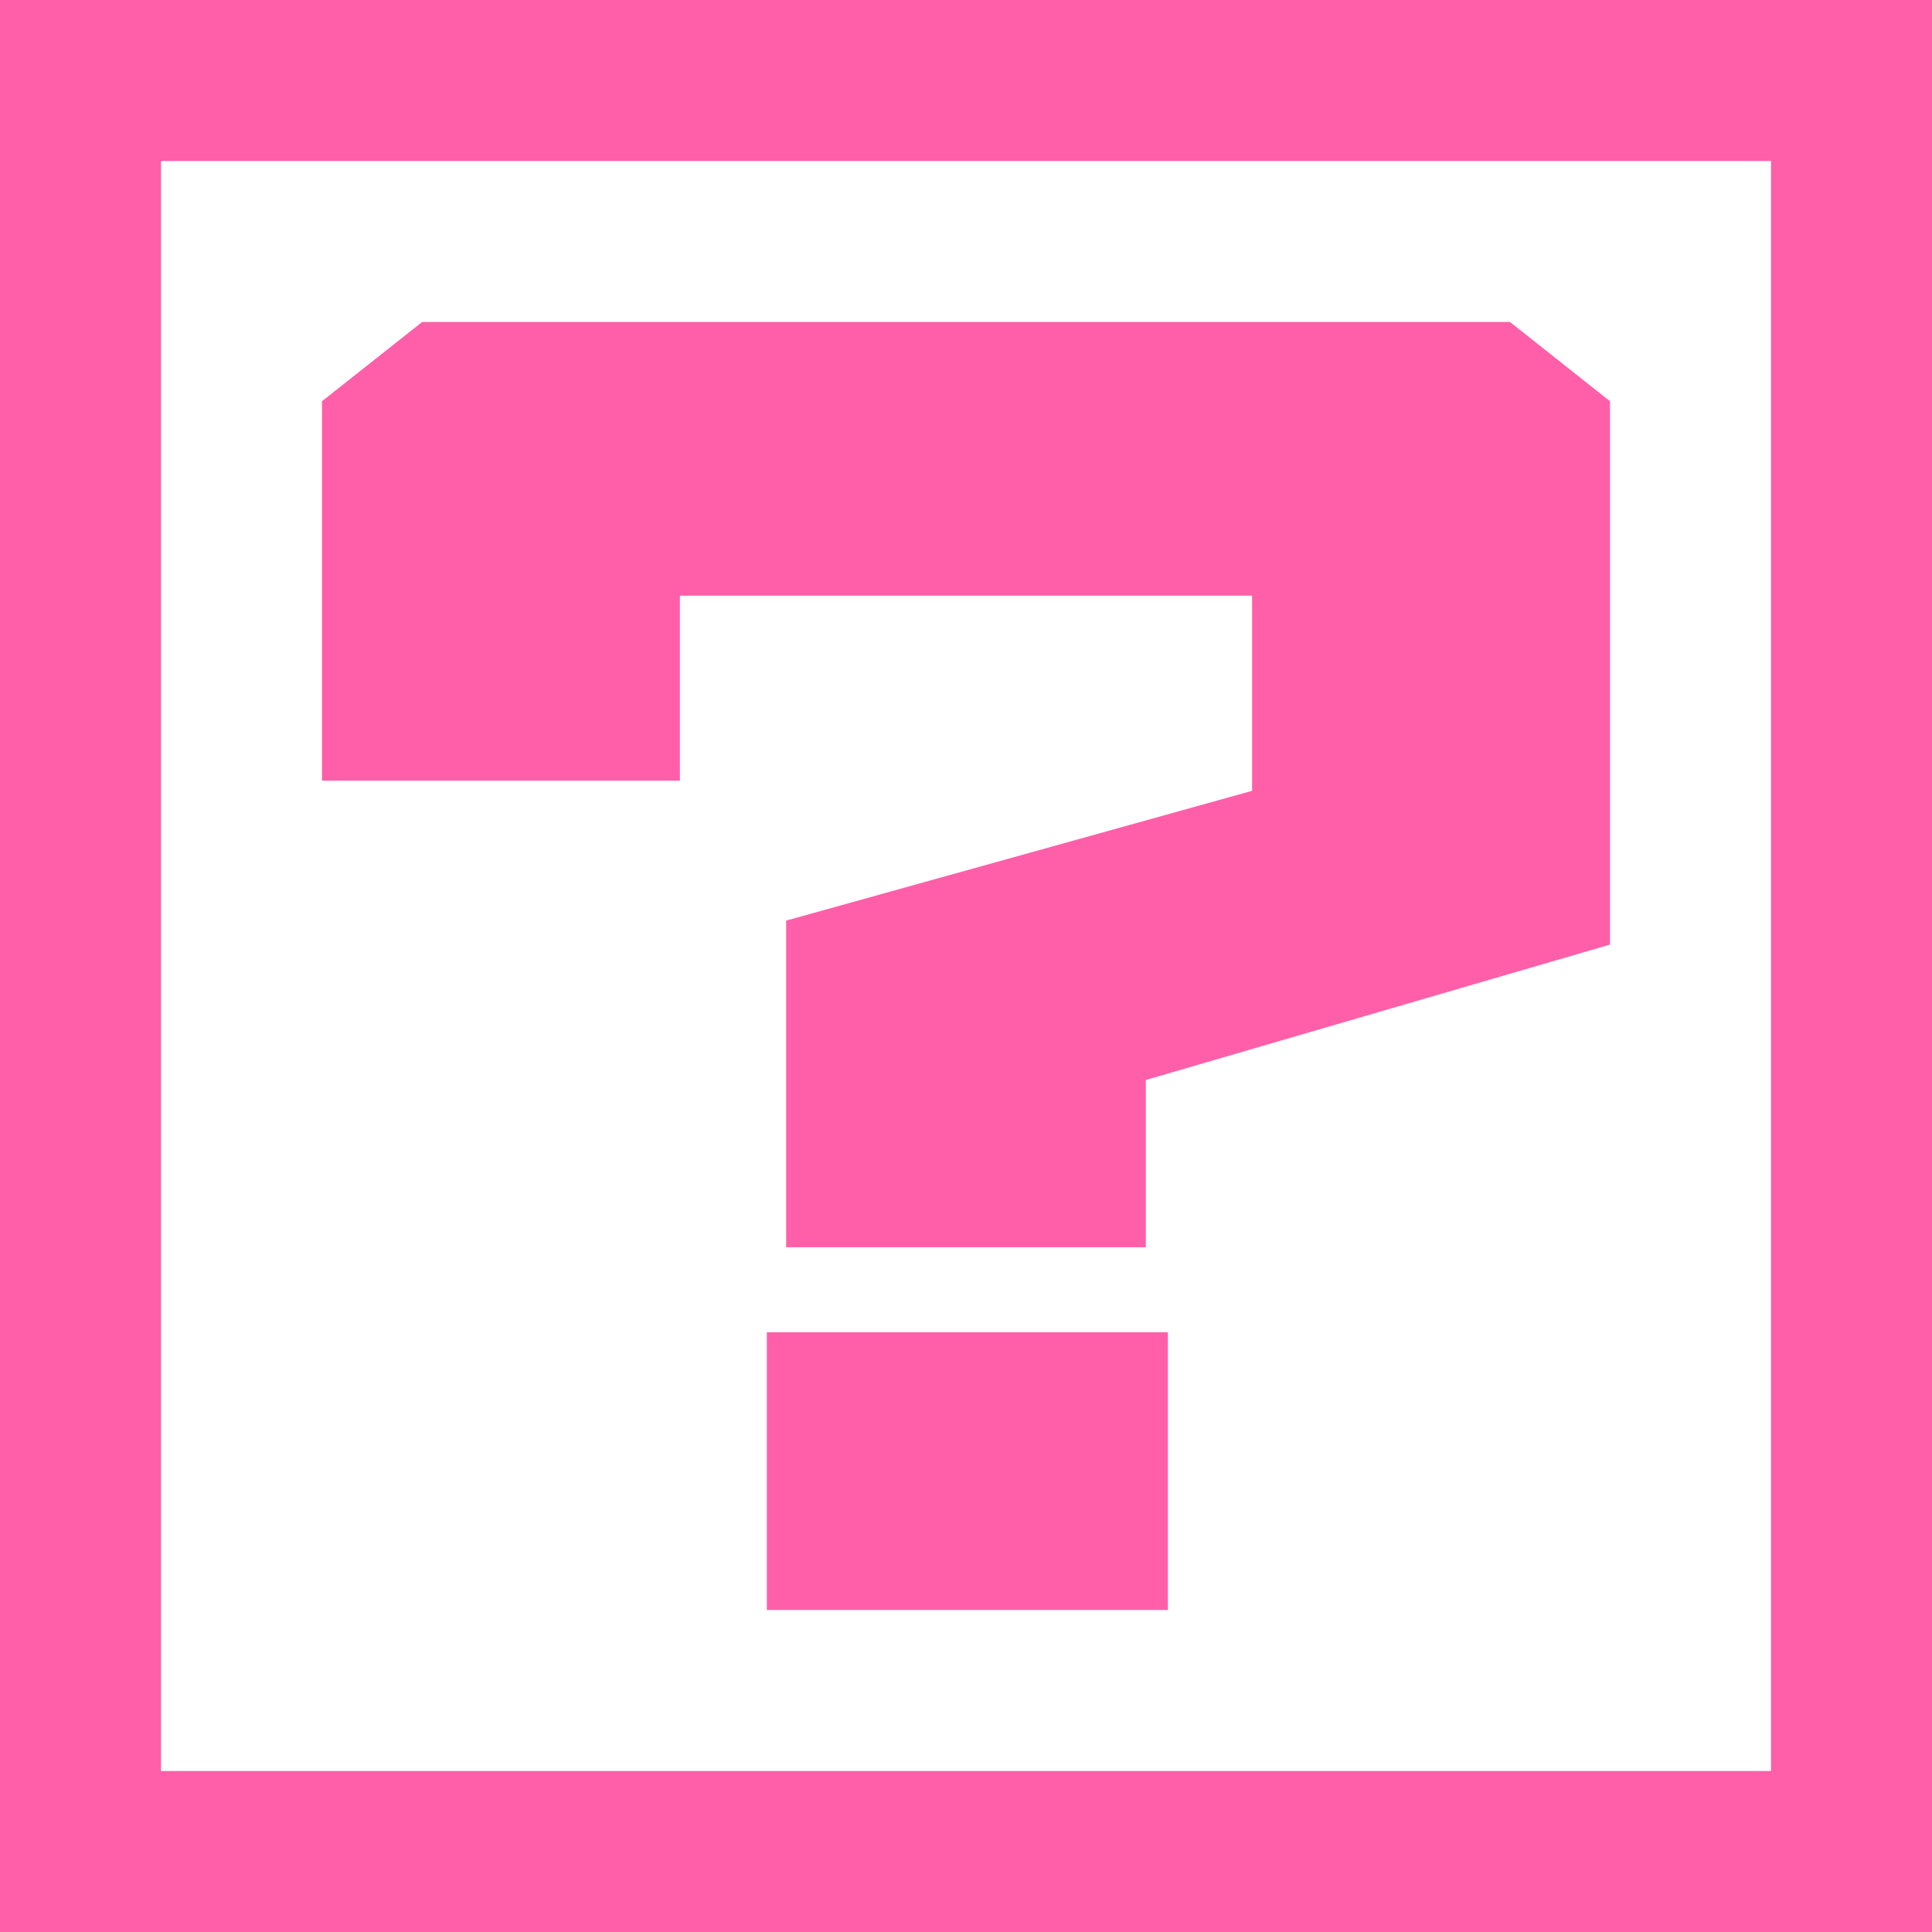
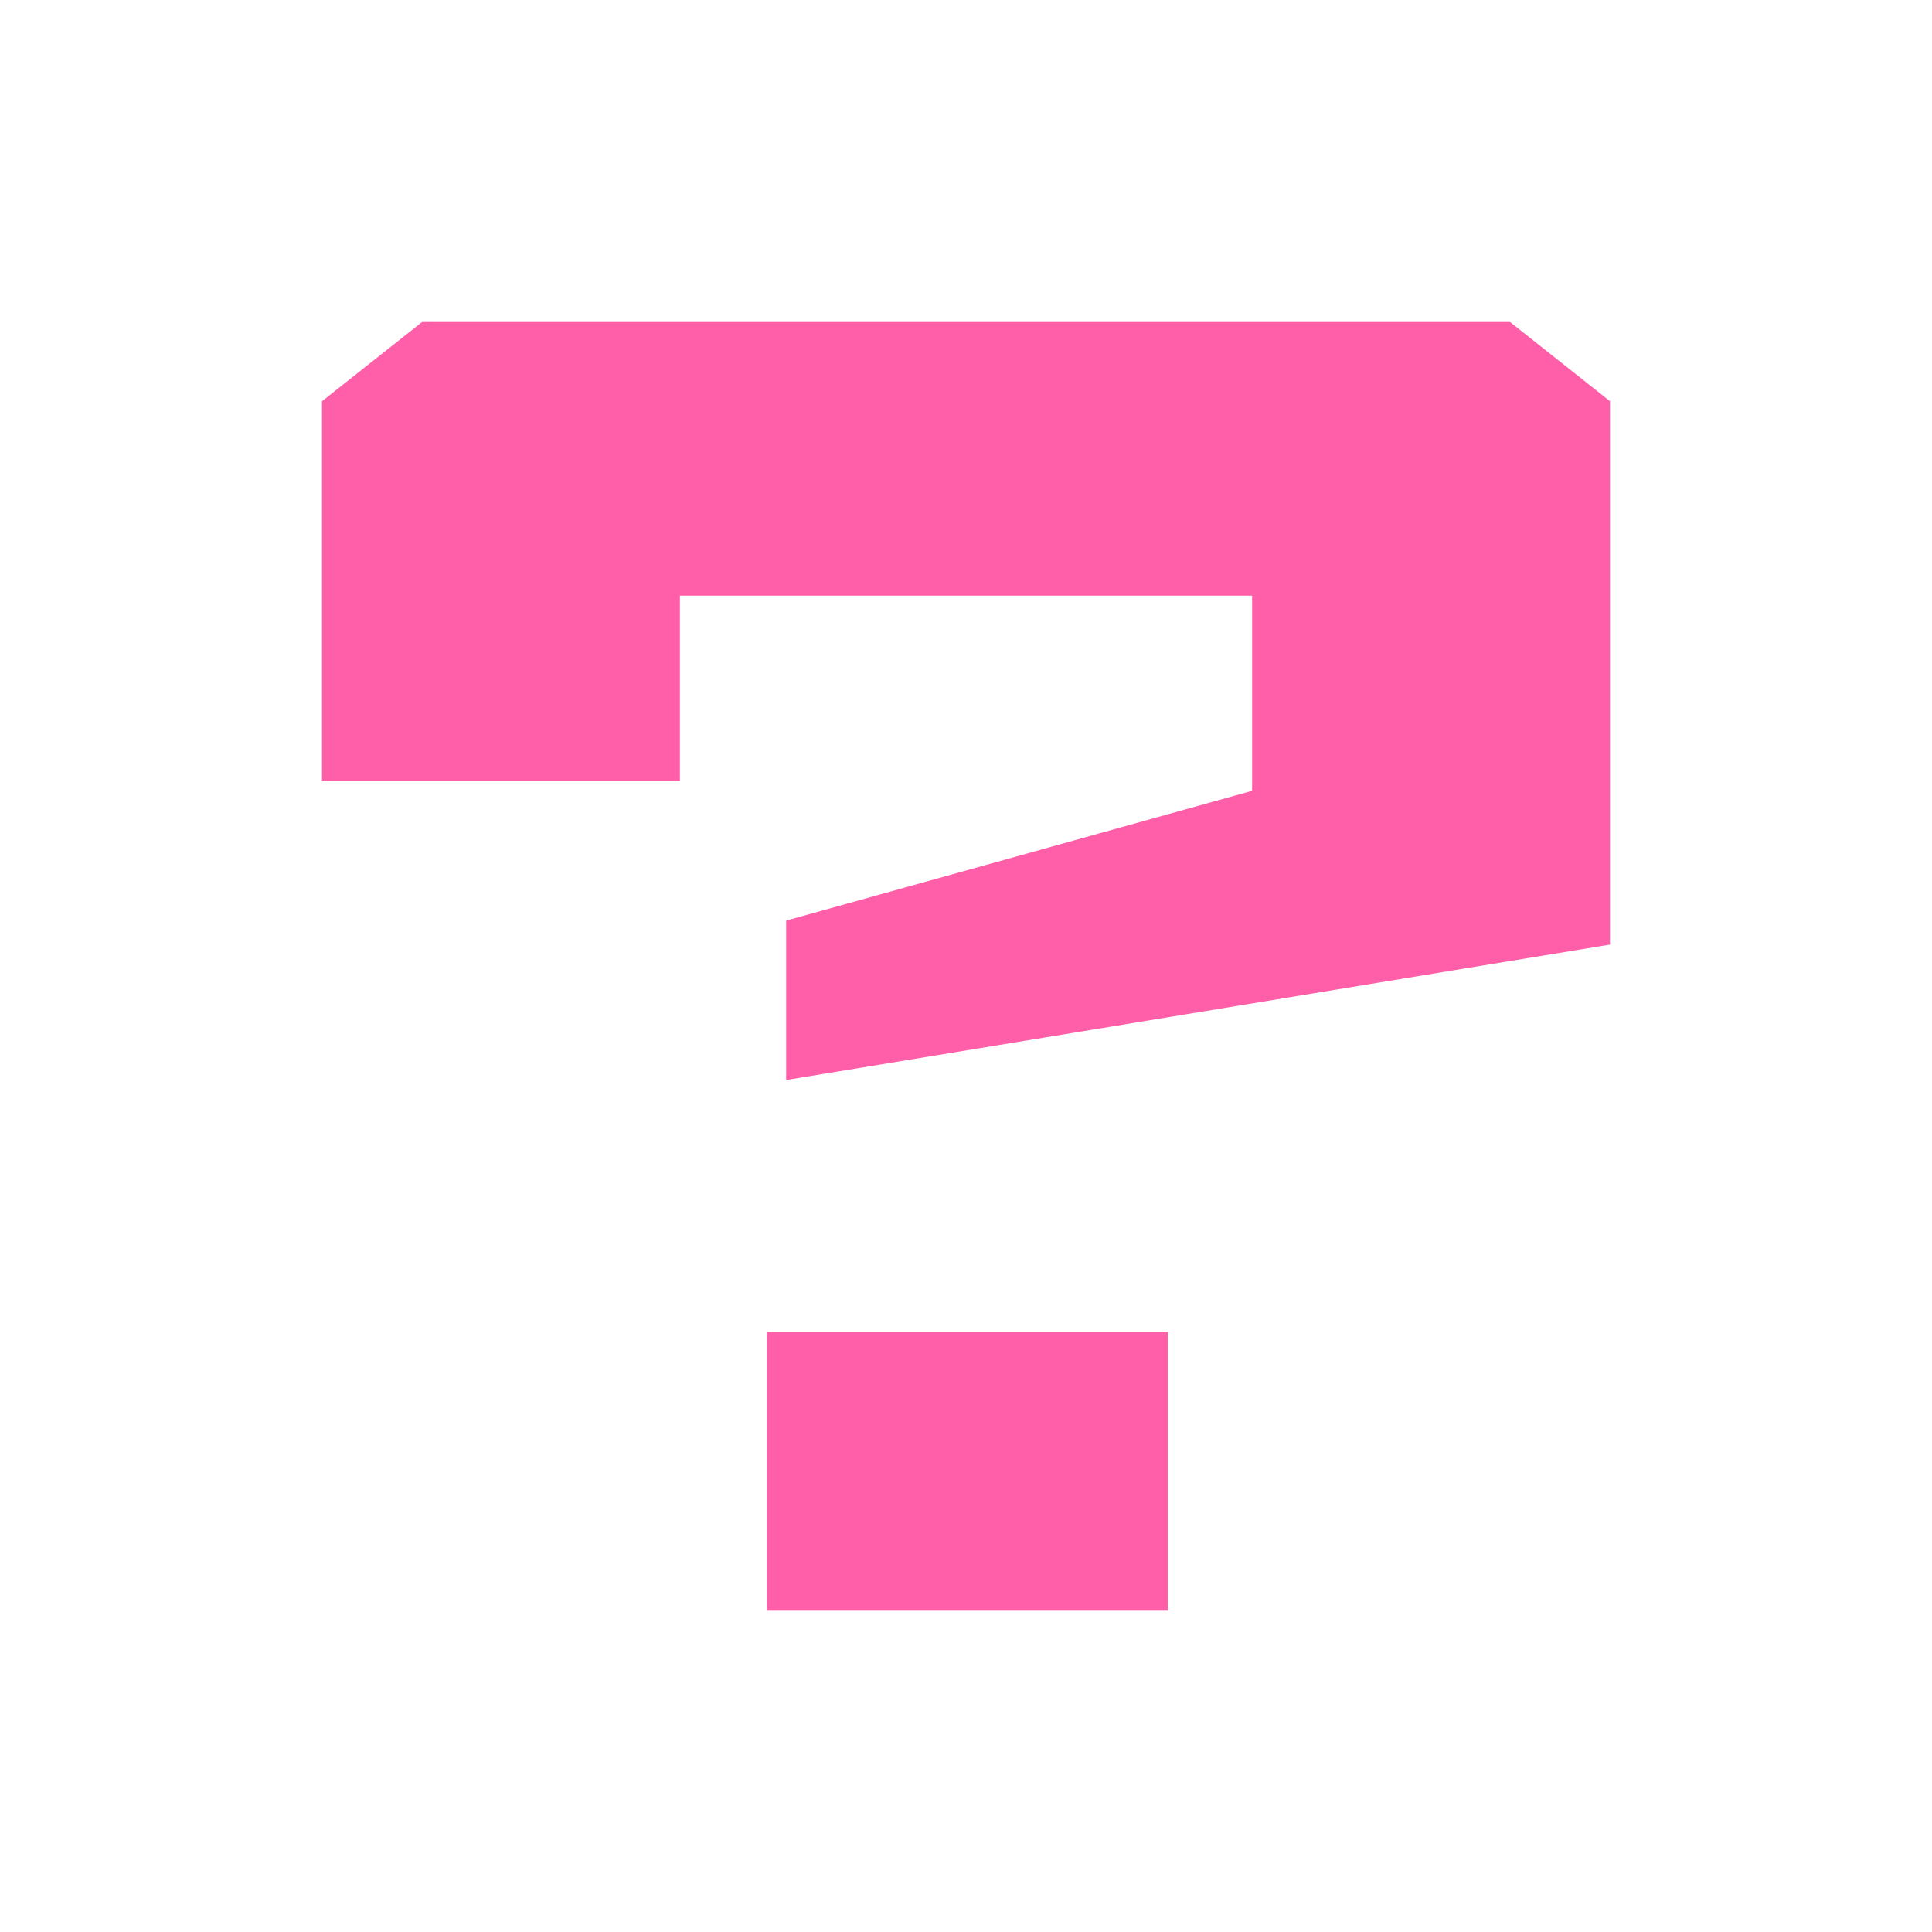
<svg xmlns="http://www.w3.org/2000/svg" width="12" height="12" viewBox="0 0 12 12">
  <g id="グループ_571016" data-name="グループ 571016" transform="translate(-267 -4268)">
    <g id="長方形_304717" data-name="長方形 304717" transform="translate(267 4268)" fill="#fff" stroke="#ff5fa8" stroke-width="1">
      <rect width="12" height="12" stroke="none" />
-       <rect x="0.5" y="0.5" width="11" height="11" fill="none" />
    </g>
    <g id="グループ_569706" data-name="グループ 569706" transform="translate(269 4270)">
-       <path id="パス_1097969" data-name="パス 1097969" d="M.622,0,0,.492V2.849H2.223V1.7H5.777V2.912l-2.894.806V5.747H5.117V4.708L8,3.867V.492L7.379,0Z" transform="translate(0 0)" fill="#ff5fa8" />
+       <path id="パス_1097969" data-name="パス 1097969" d="M.622,0,0,.492V2.849H2.223V1.7H5.777V2.912l-2.894.806V5.747V4.708L8,3.867V.492L7.379,0Z" transform="translate(0 0)" fill="#ff5fa8" />
      <rect id="長方形_304721" data-name="長方形 304721" width="2.491" height="1.725" transform="translate(2.763 6.275)" fill="#ff5fa8" />
    </g>
  </g>
</svg>